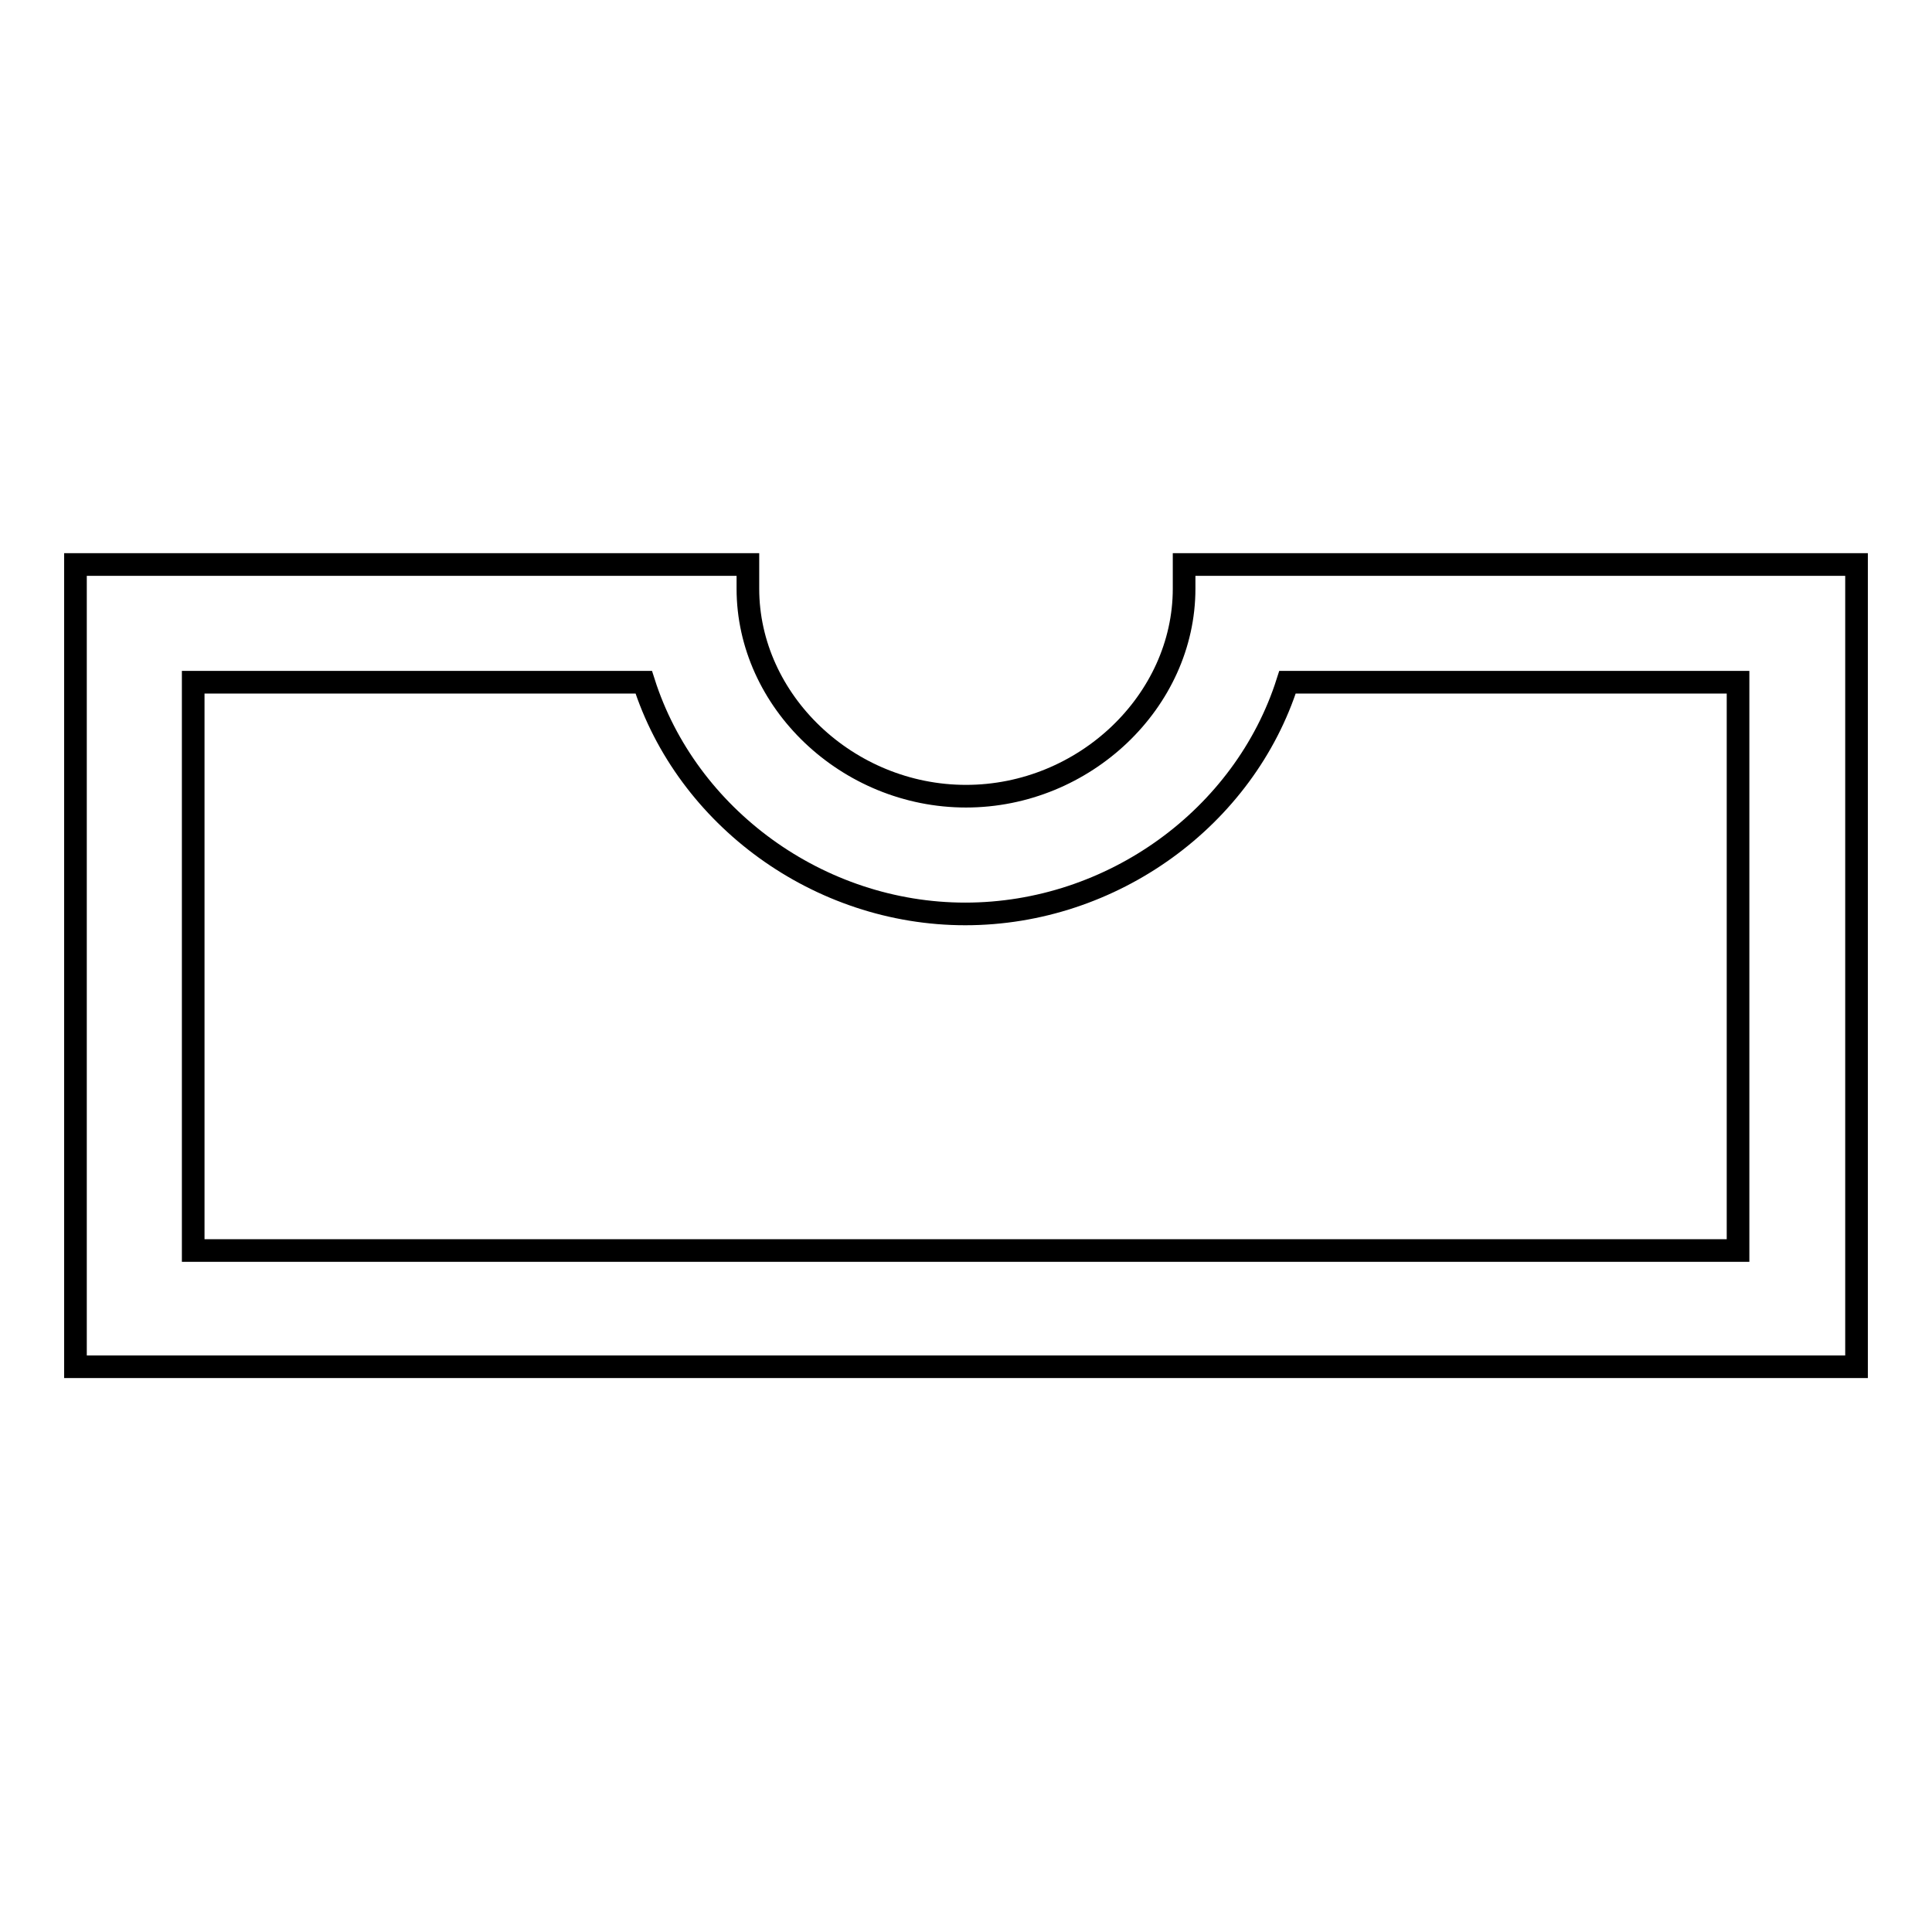
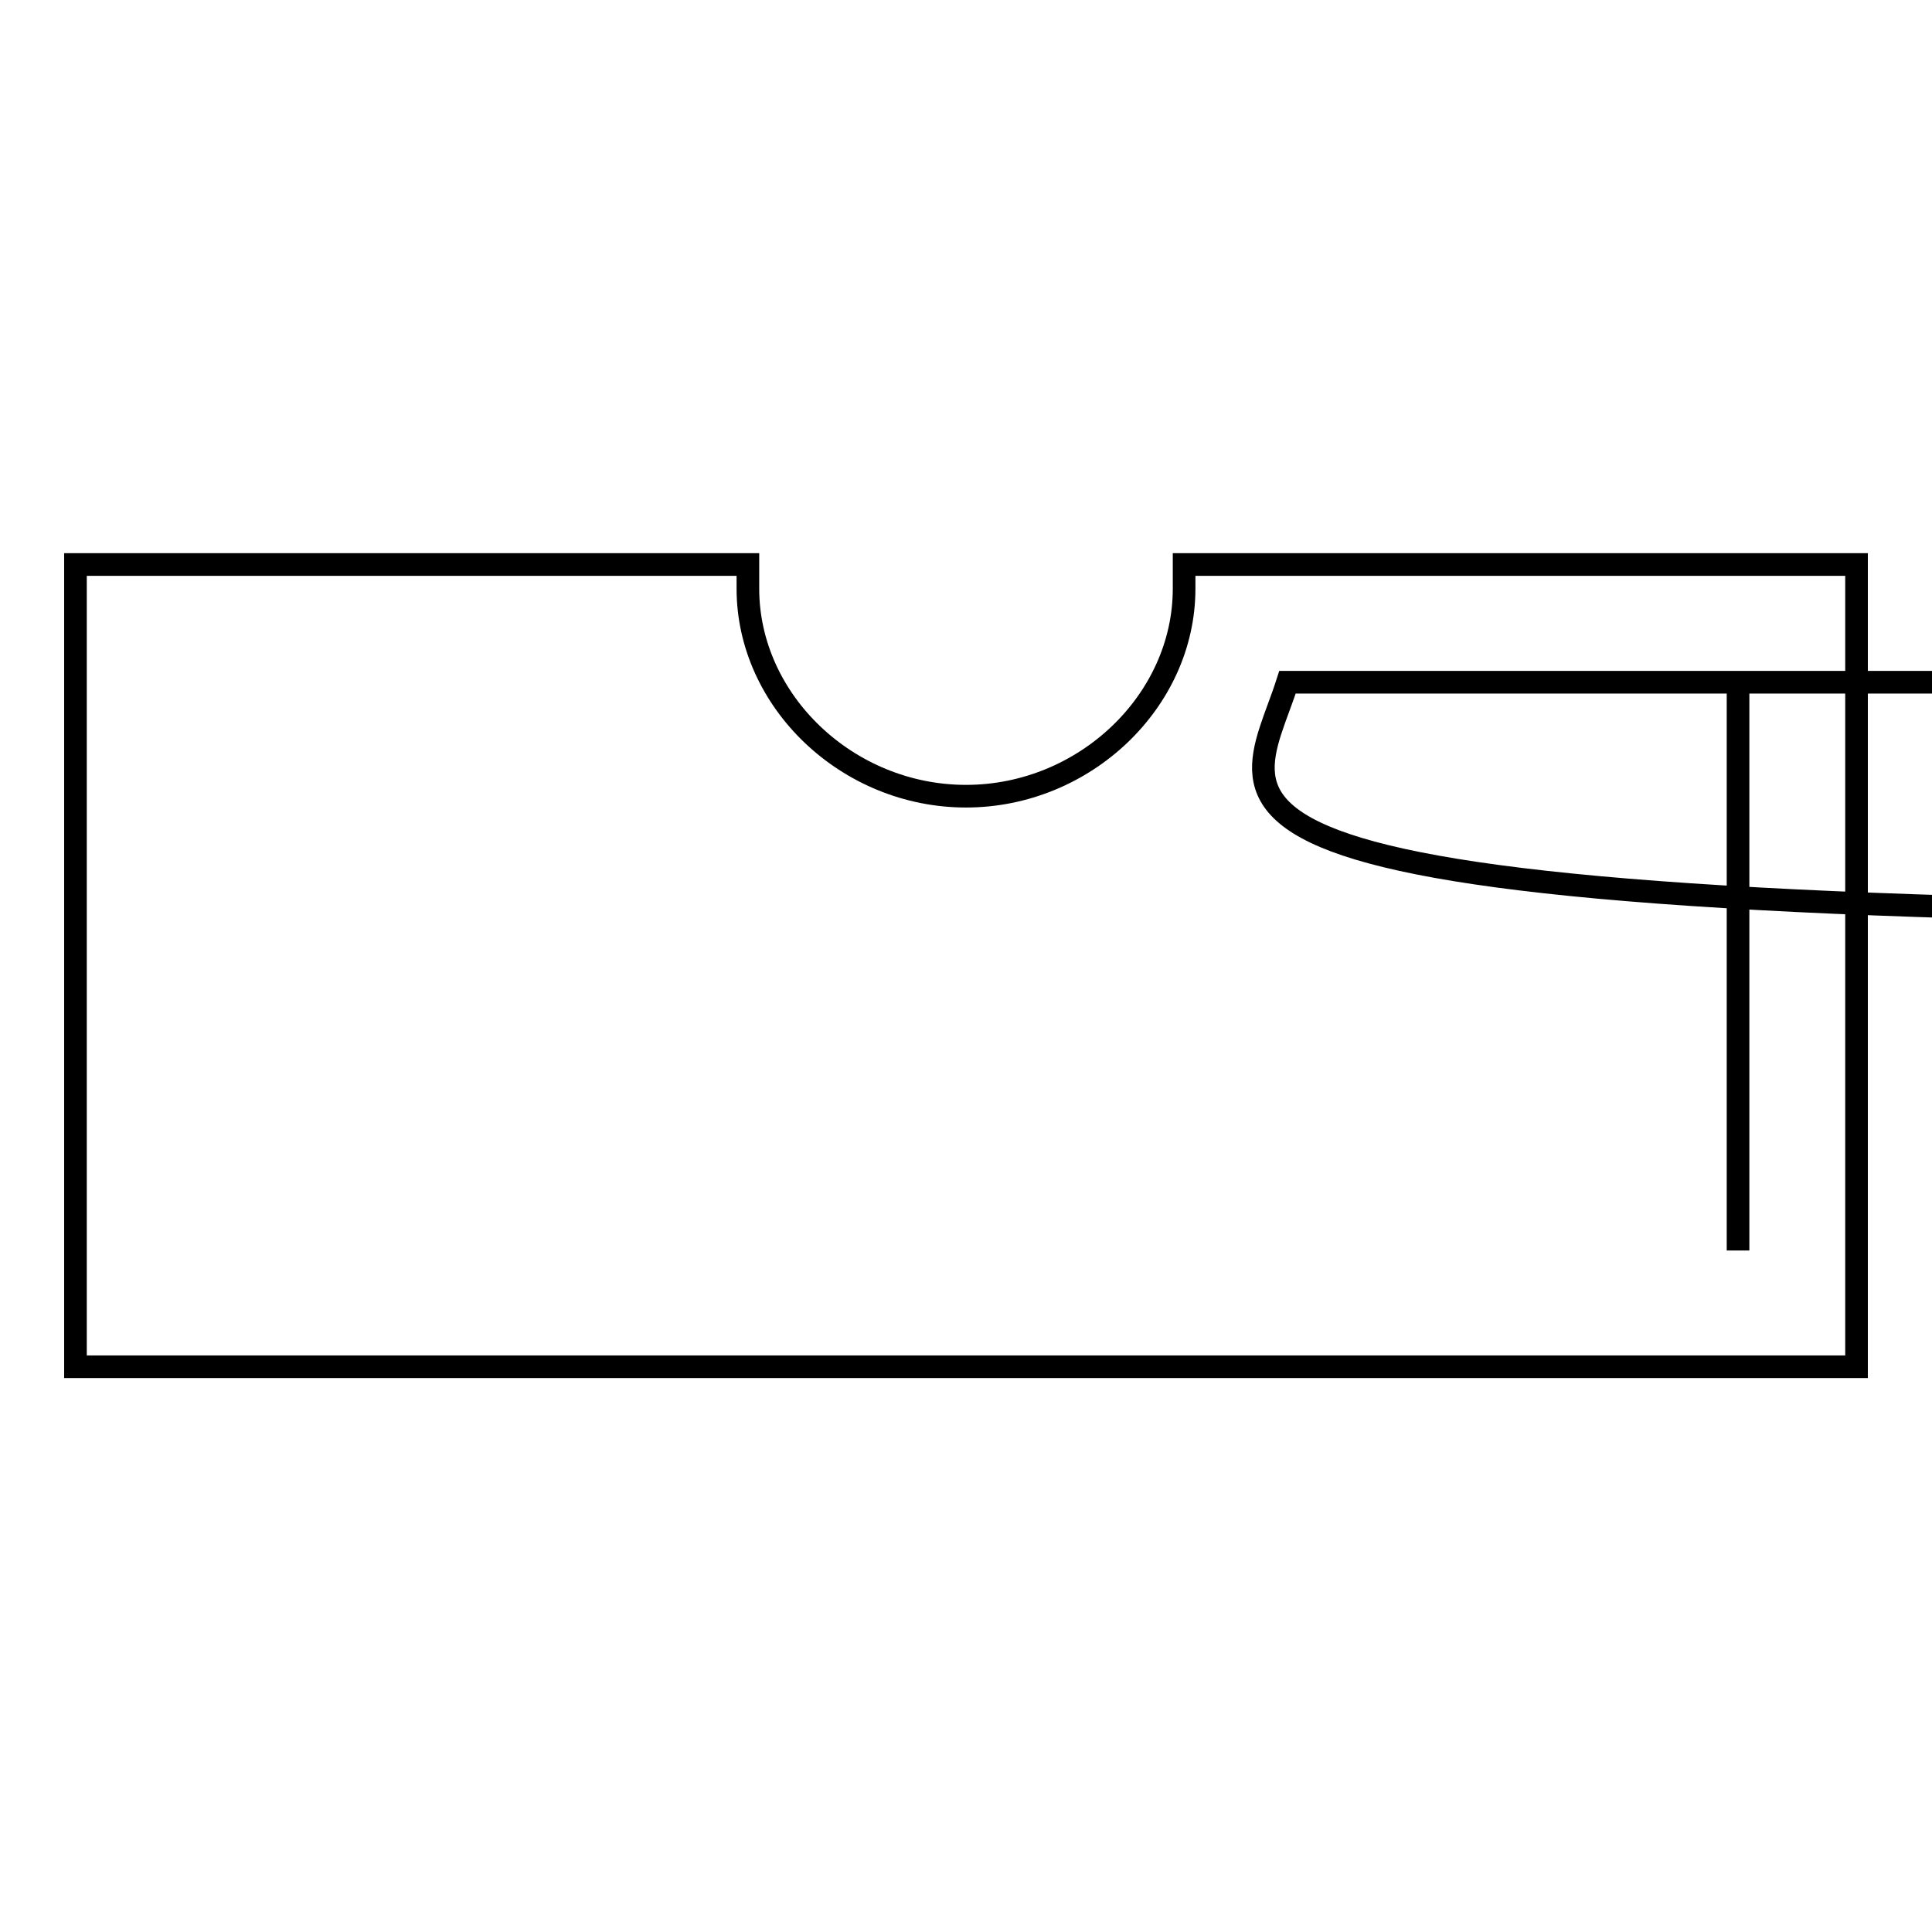
<svg xmlns="http://www.w3.org/2000/svg" version="1.1" x="0px" y="0px" viewBox="0 0 256 256" enable-background="new 0 0 256 256" xml:space="preserve">
  <g>
    <g>
-       <path stroke-width="3" fill-opacity="0" stroke="#000000" d="M156.9,74.8v3.2c0,14.9-13.2,27.5-28.9,27.5c-15.7,0-28.9-12.6-28.9-27.5v-3.2H10v106.3h236V74.8H156.9z M170.6,90.4h59.7v75.3H25.6V90.4h59.7c5.7,17.9,23.2,30.7,42.6,30.7C147.4,121.1,164.9,108.3,170.6,90.4z" />
+       <path stroke-width="3" fill-opacity="0" stroke="#000000" d="M156.9,74.8v3.2c0,14.9-13.2,27.5-28.9,27.5c-15.7,0-28.9-12.6-28.9-27.5v-3.2H10v106.3h236V74.8H156.9z M170.6,90.4h59.7v75.3V90.4h59.7c5.7,17.9,23.2,30.7,42.6,30.7C147.4,121.1,164.9,108.3,170.6,90.4z" />
    </g>
  </g>
</svg>